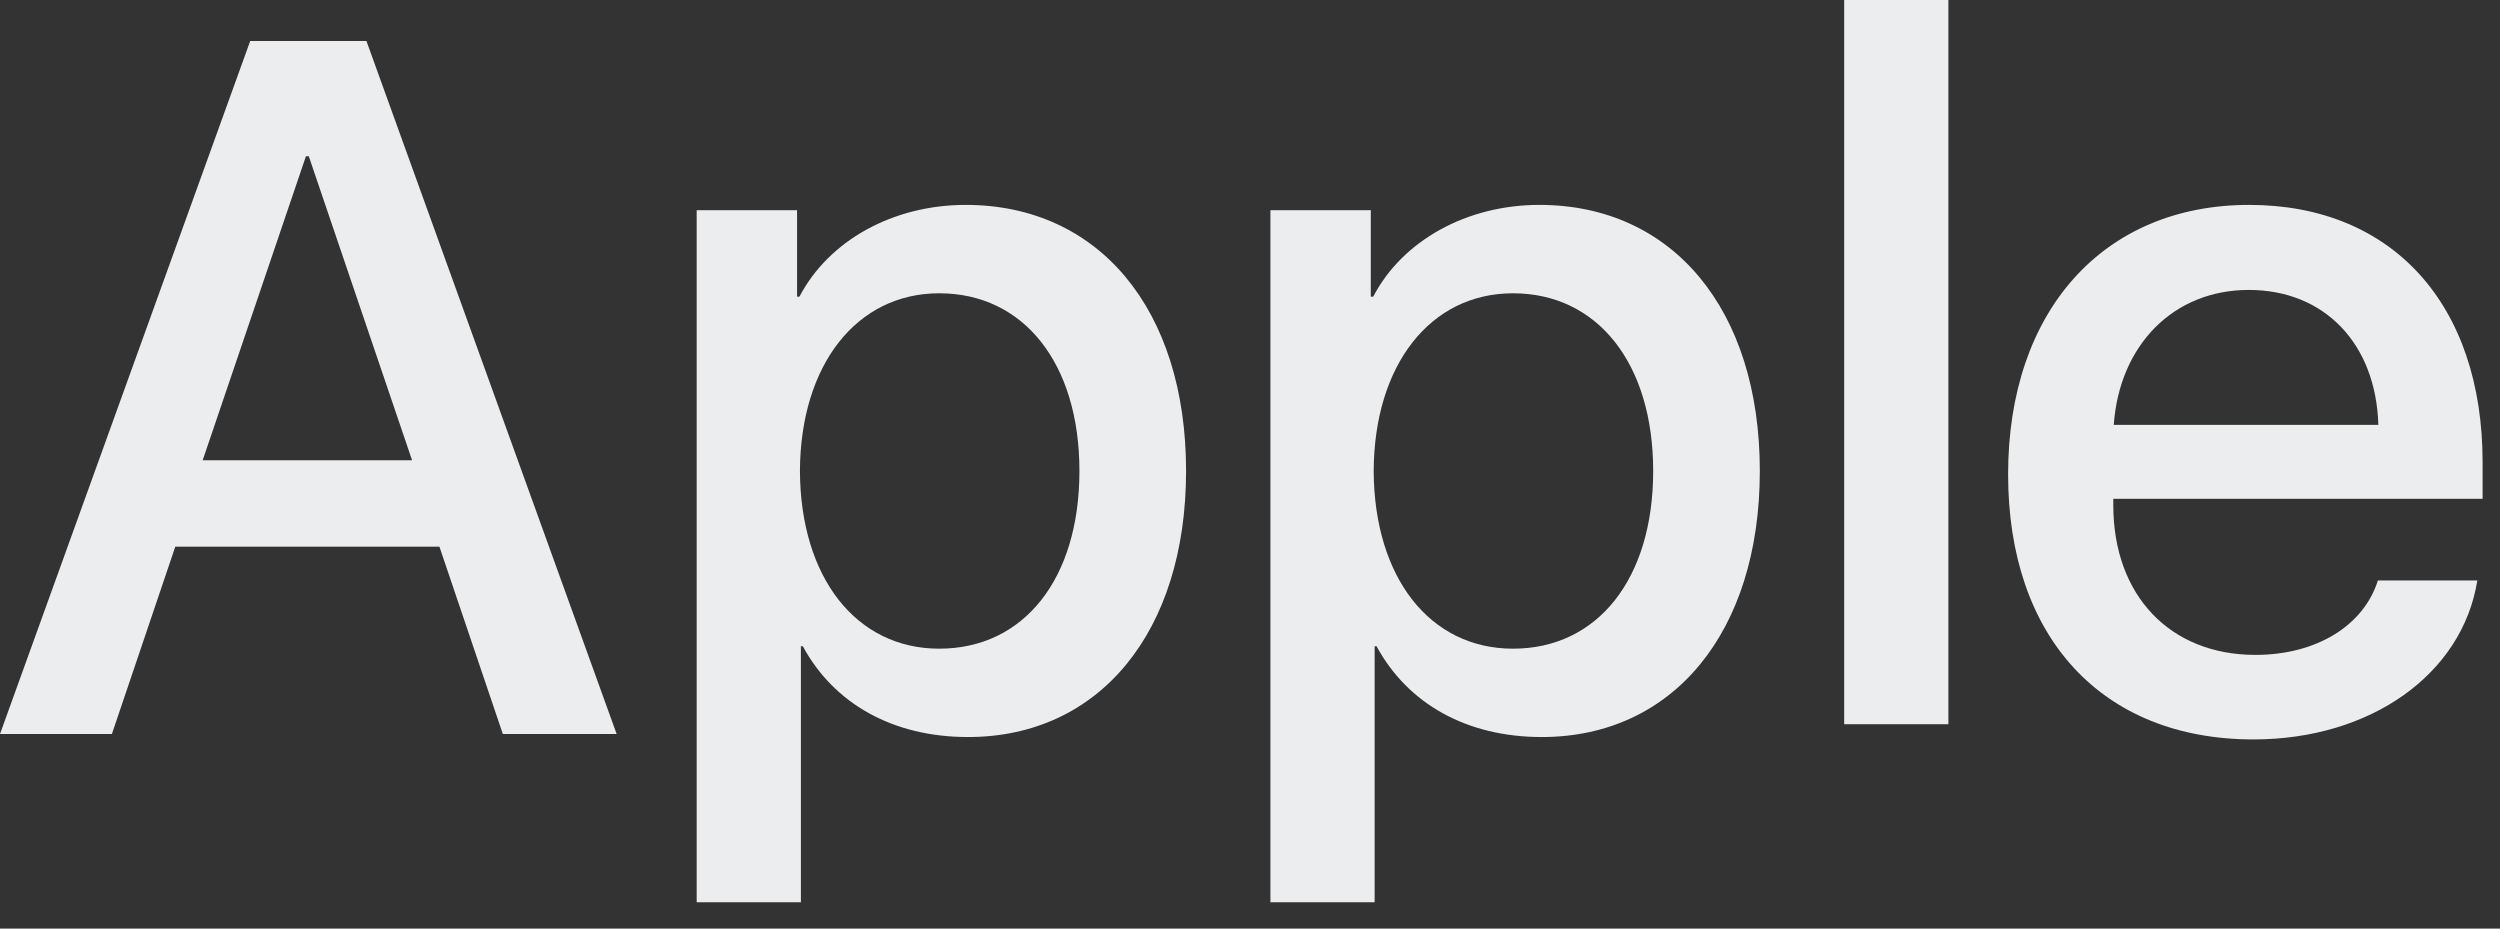
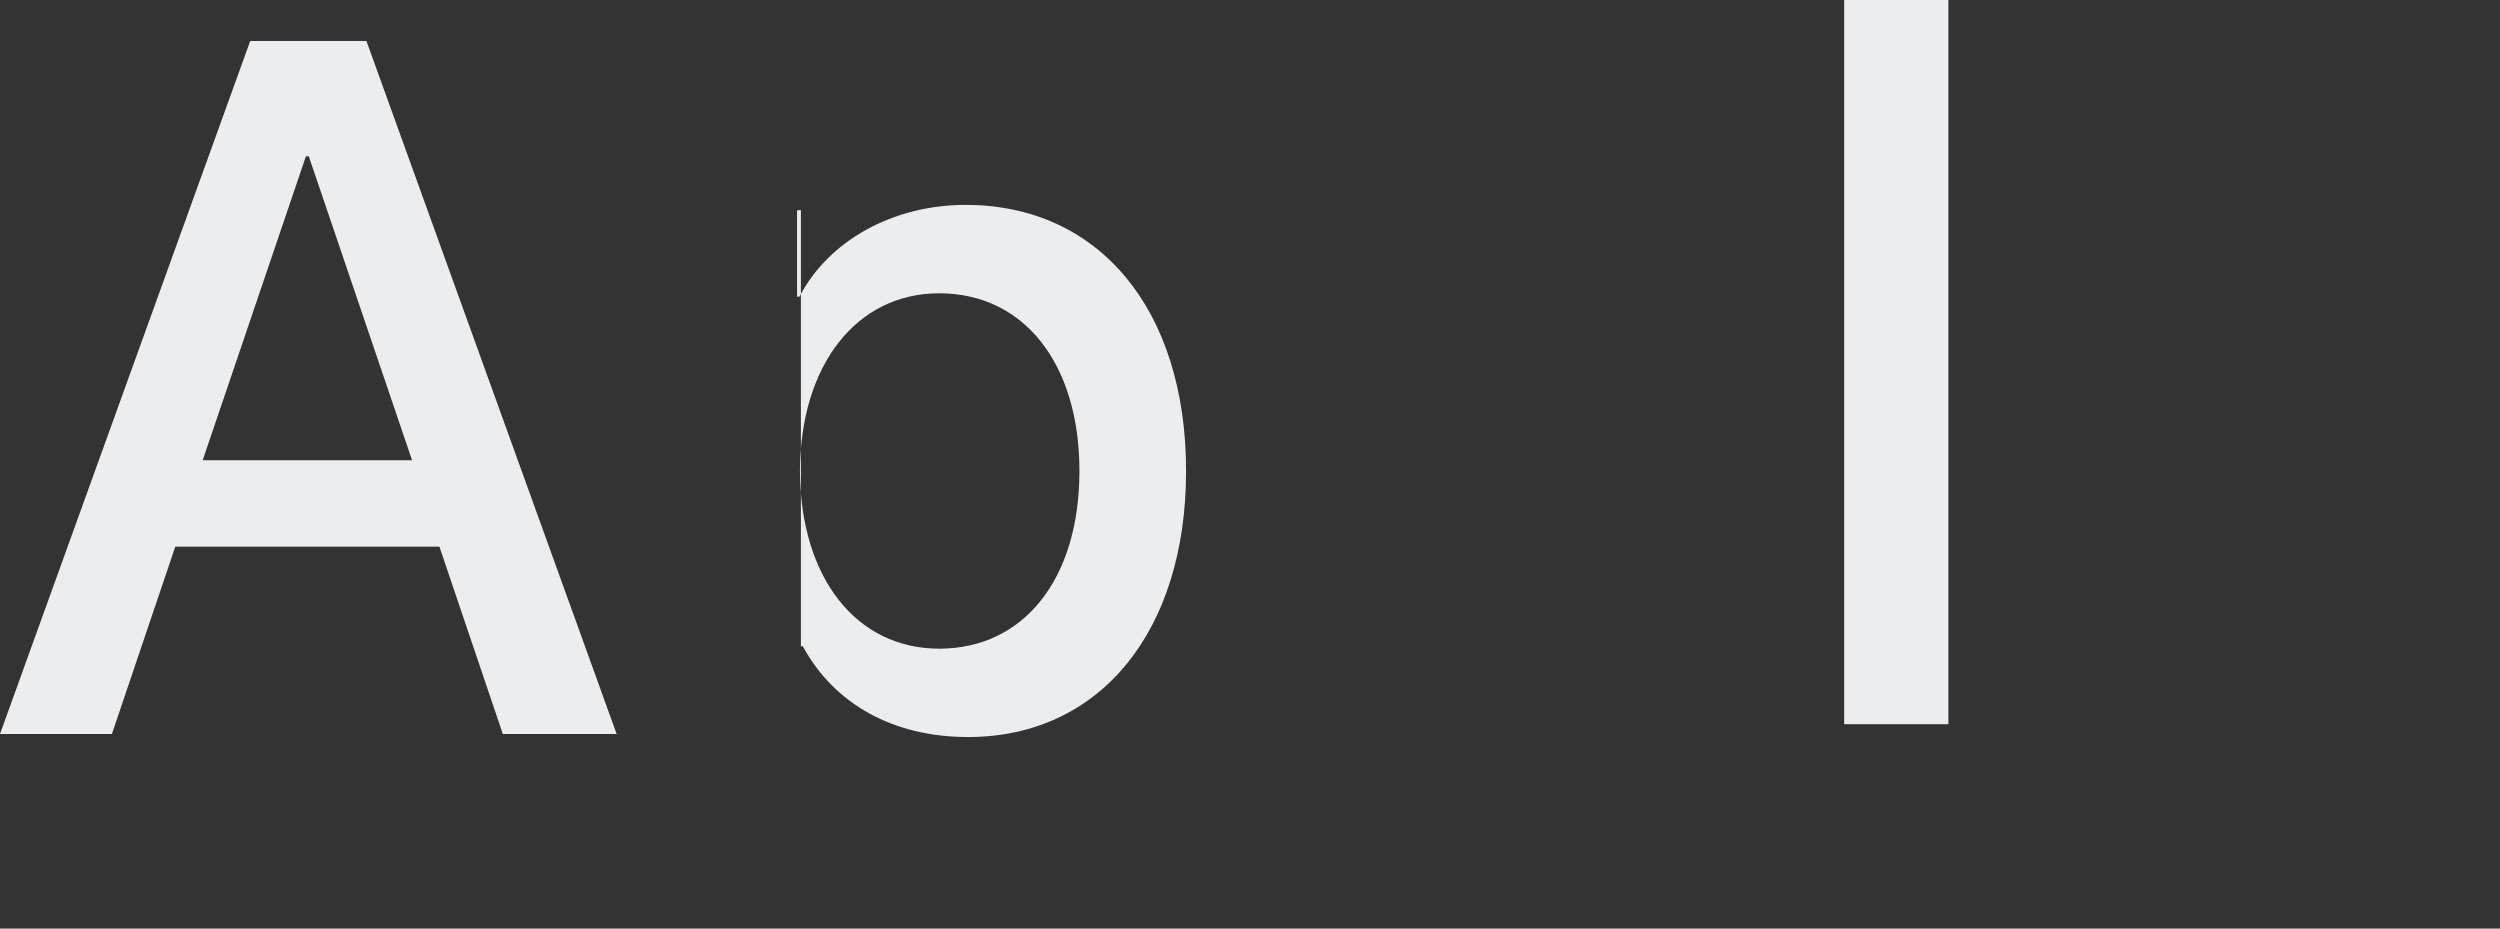
<svg xmlns="http://www.w3.org/2000/svg" width="70" height="26" viewBox="0 0 70 26" fill="none">
  <rect x="0" y="0" width="70" height="26" fill="#333333" stroke="none" />
-   <path d="M62.964 8.118C60.866 8.118 59.346 9.651 59.185 11.896H66.594C66.527 9.624 65.088 8.118 62.964 8.118ZM66.581 16.253H69.365C68.948 18.875 66.379 20.704 63.098 20.704C58.862 20.704 56.227 17.853 56.227 13.281C56.227 8.709 58.889 5.737 62.977 5.737C66.984 5.737 69.513 8.521 69.513 12.945V13.967H59.172V14.142C59.172 16.67 60.758 18.337 63.152 18.337C64.846 18.337 66.178 17.53 66.581 16.253Z" fill="#EBEDEF" />
  <path d="M51.637 20.278V0H54.555V20.278H51.637Z" fill="#EBEDEF" />
-   <path d="M43.102 5.737C46.827 5.737 49.275 8.655 49.275 13.187C49.275 17.705 46.841 20.637 43.17 20.637C41.072 20.637 39.418 19.709 38.544 18.095H38.49V25.263H35.572V5.885H38.382V8.306H38.45C39.27 6.733 41.072 5.737 43.102 5.737ZM42.363 18.163C44.729 18.163 46.289 16.213 46.289 13.187C46.289 10.175 44.729 8.212 42.363 8.212C40.05 8.212 38.477 10.215 38.463 13.187C38.477 16.172 40.036 18.163 42.363 18.163Z" fill="#EBEDEF" />
-   <path d="M27.038 5.737C30.762 5.737 33.21 8.655 33.21 13.187C33.21 17.705 30.776 20.637 27.105 20.637C25.007 20.637 23.353 19.709 22.479 18.095H22.425V25.263H19.507V5.885H22.318V8.306H22.385C23.205 6.733 25.007 5.737 27.038 5.737ZM26.298 18.163C28.665 18.163 30.224 16.213 30.224 13.187C30.224 10.175 28.665 8.212 26.298 8.212C23.985 8.212 22.412 10.215 22.398 13.187C22.412 16.172 23.972 18.163 26.298 18.163Z" fill="#EBEDEF" />
+   <path d="M27.038 5.737C30.762 5.737 33.21 8.655 33.21 13.187C33.21 17.705 30.776 20.637 27.105 20.637C25.007 20.637 23.353 19.709 22.479 18.095H22.425V25.263V5.885H22.318V8.306H22.385C23.205 6.733 25.007 5.737 27.038 5.737ZM26.298 18.163C28.665 18.163 30.224 16.213 30.224 13.187C30.224 10.175 28.665 8.212 26.298 8.212C23.985 8.212 22.412 10.215 22.398 13.187C22.412 16.172 23.972 18.163 26.298 18.163Z" fill="#EBEDEF" />
  <path d="M14.079 20.552L12.304 15.307H4.908L3.133 20.552H0L7.006 1.148H10.26L17.266 20.552H14.079ZM8.566 4.375L5.675 12.887H11.538L8.646 4.375H8.566Z" fill="#EBEDEF" />
</svg>